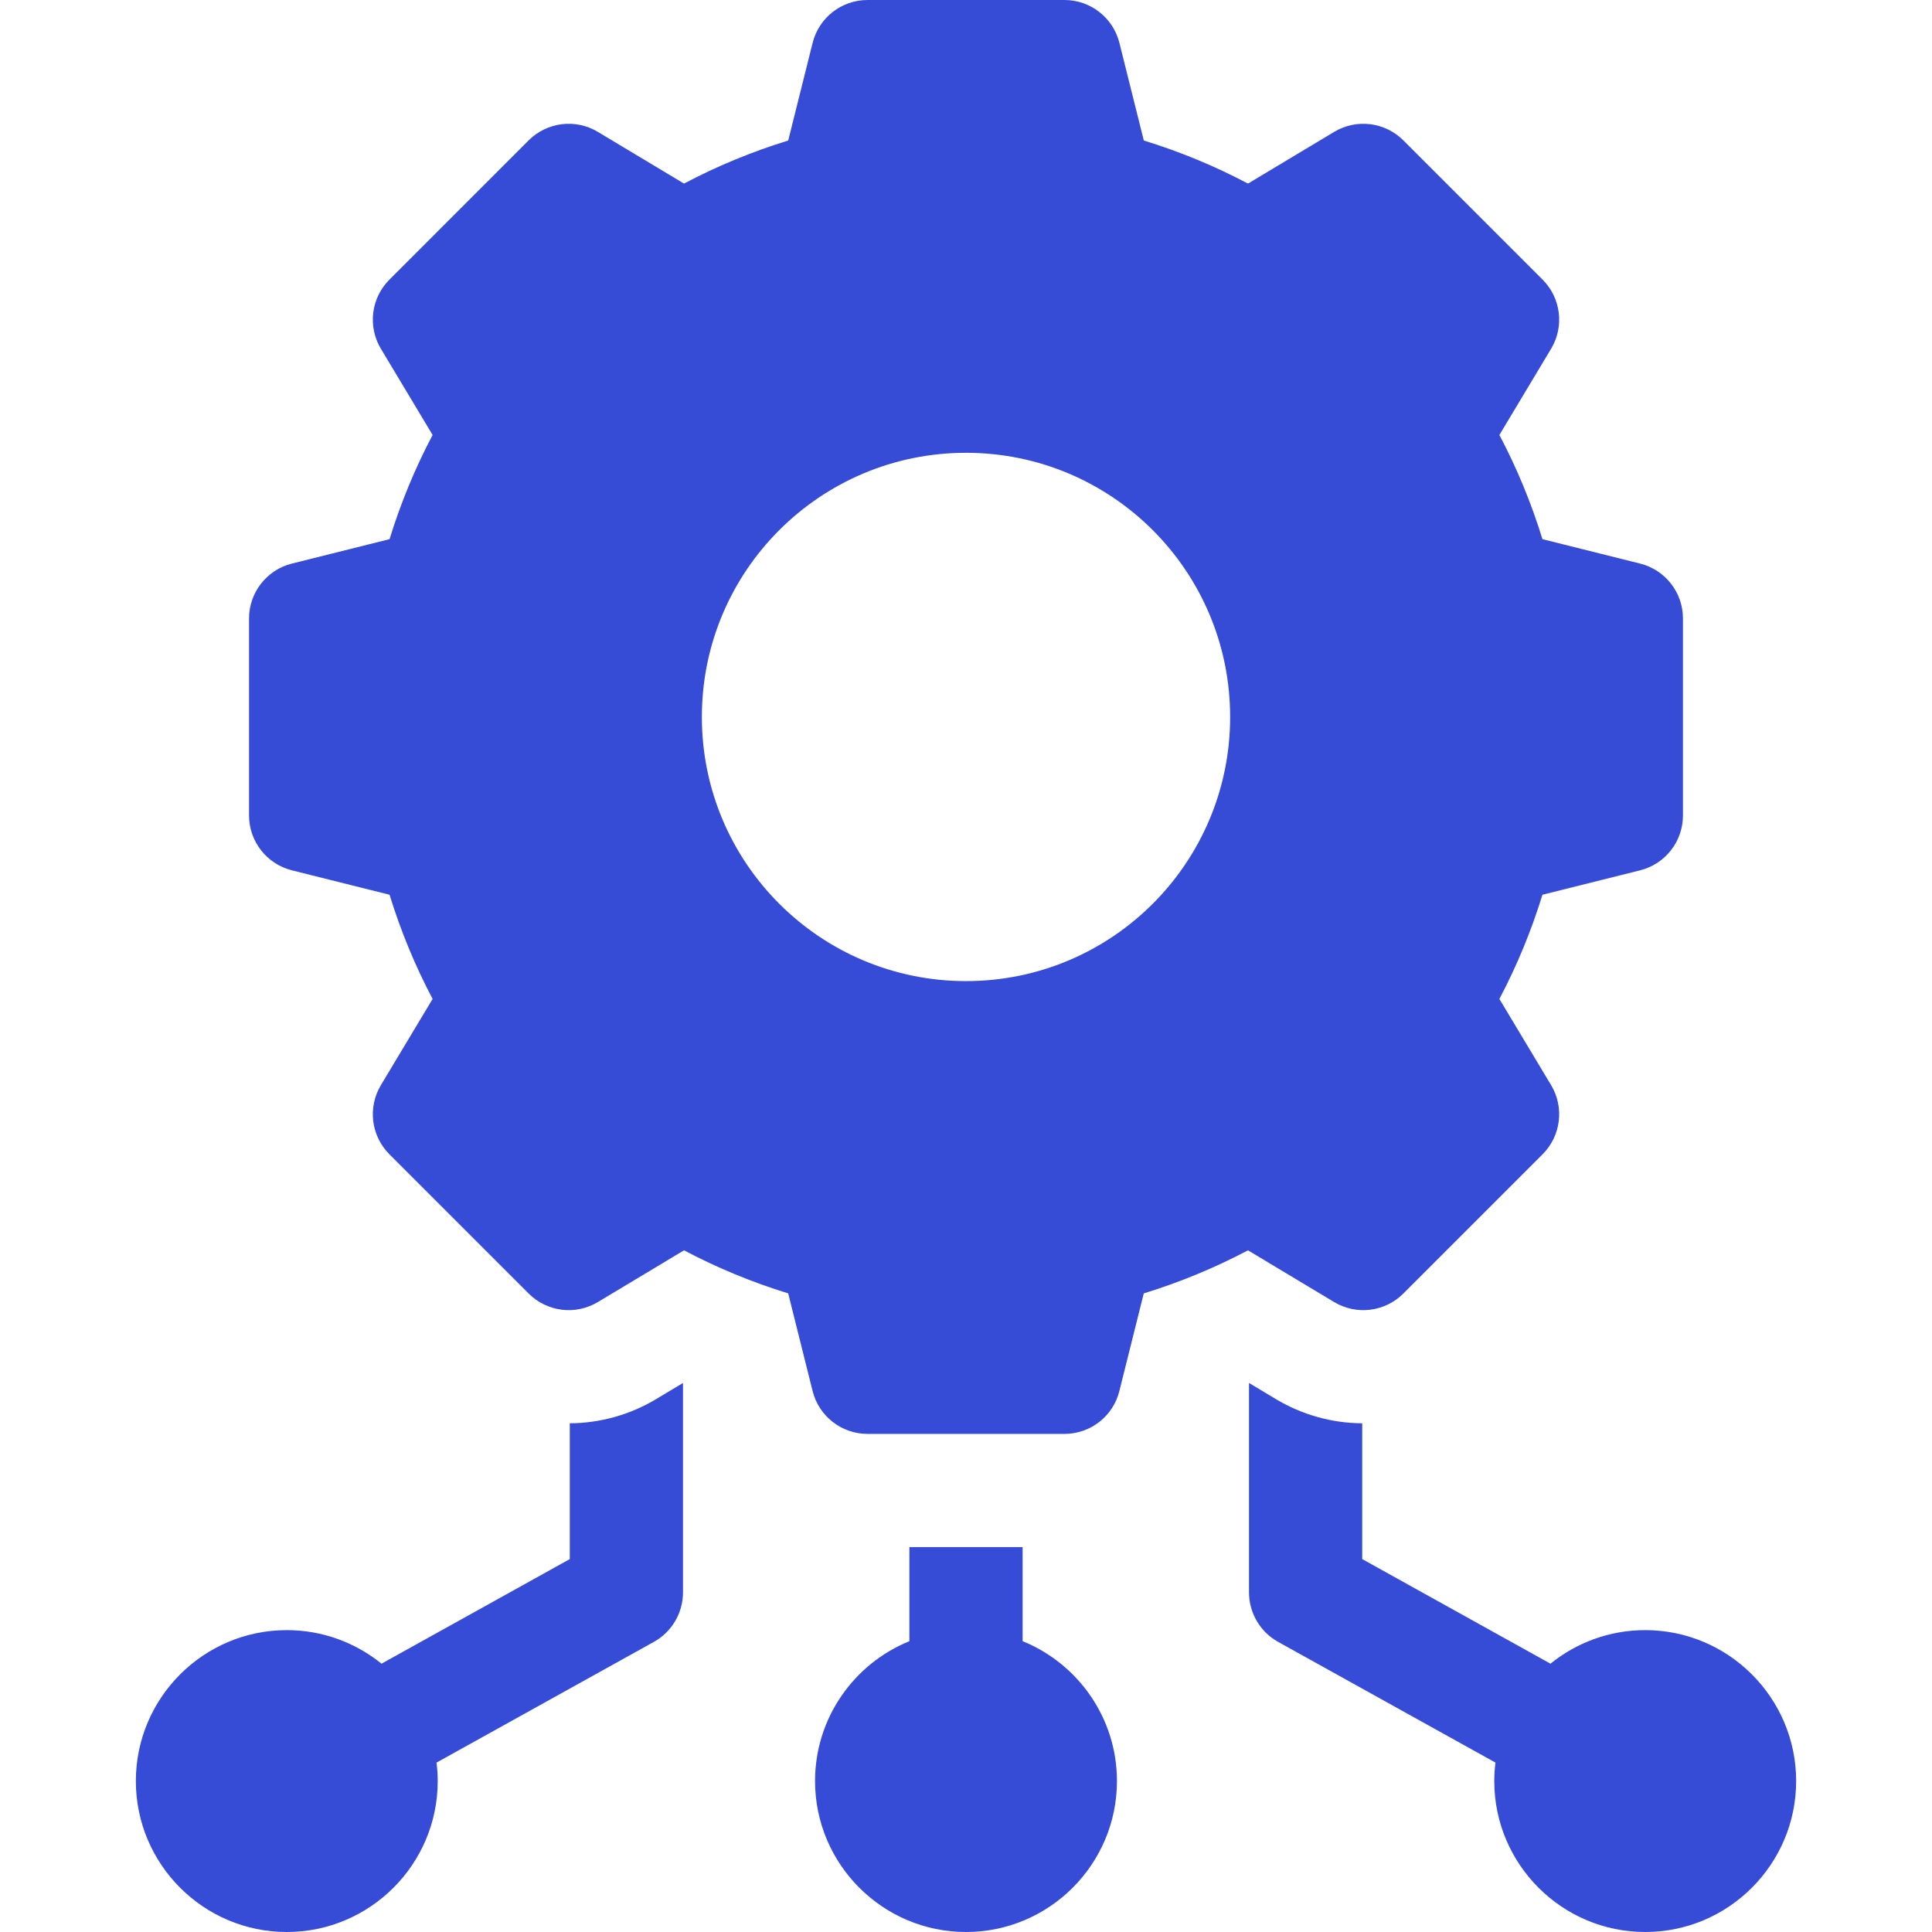
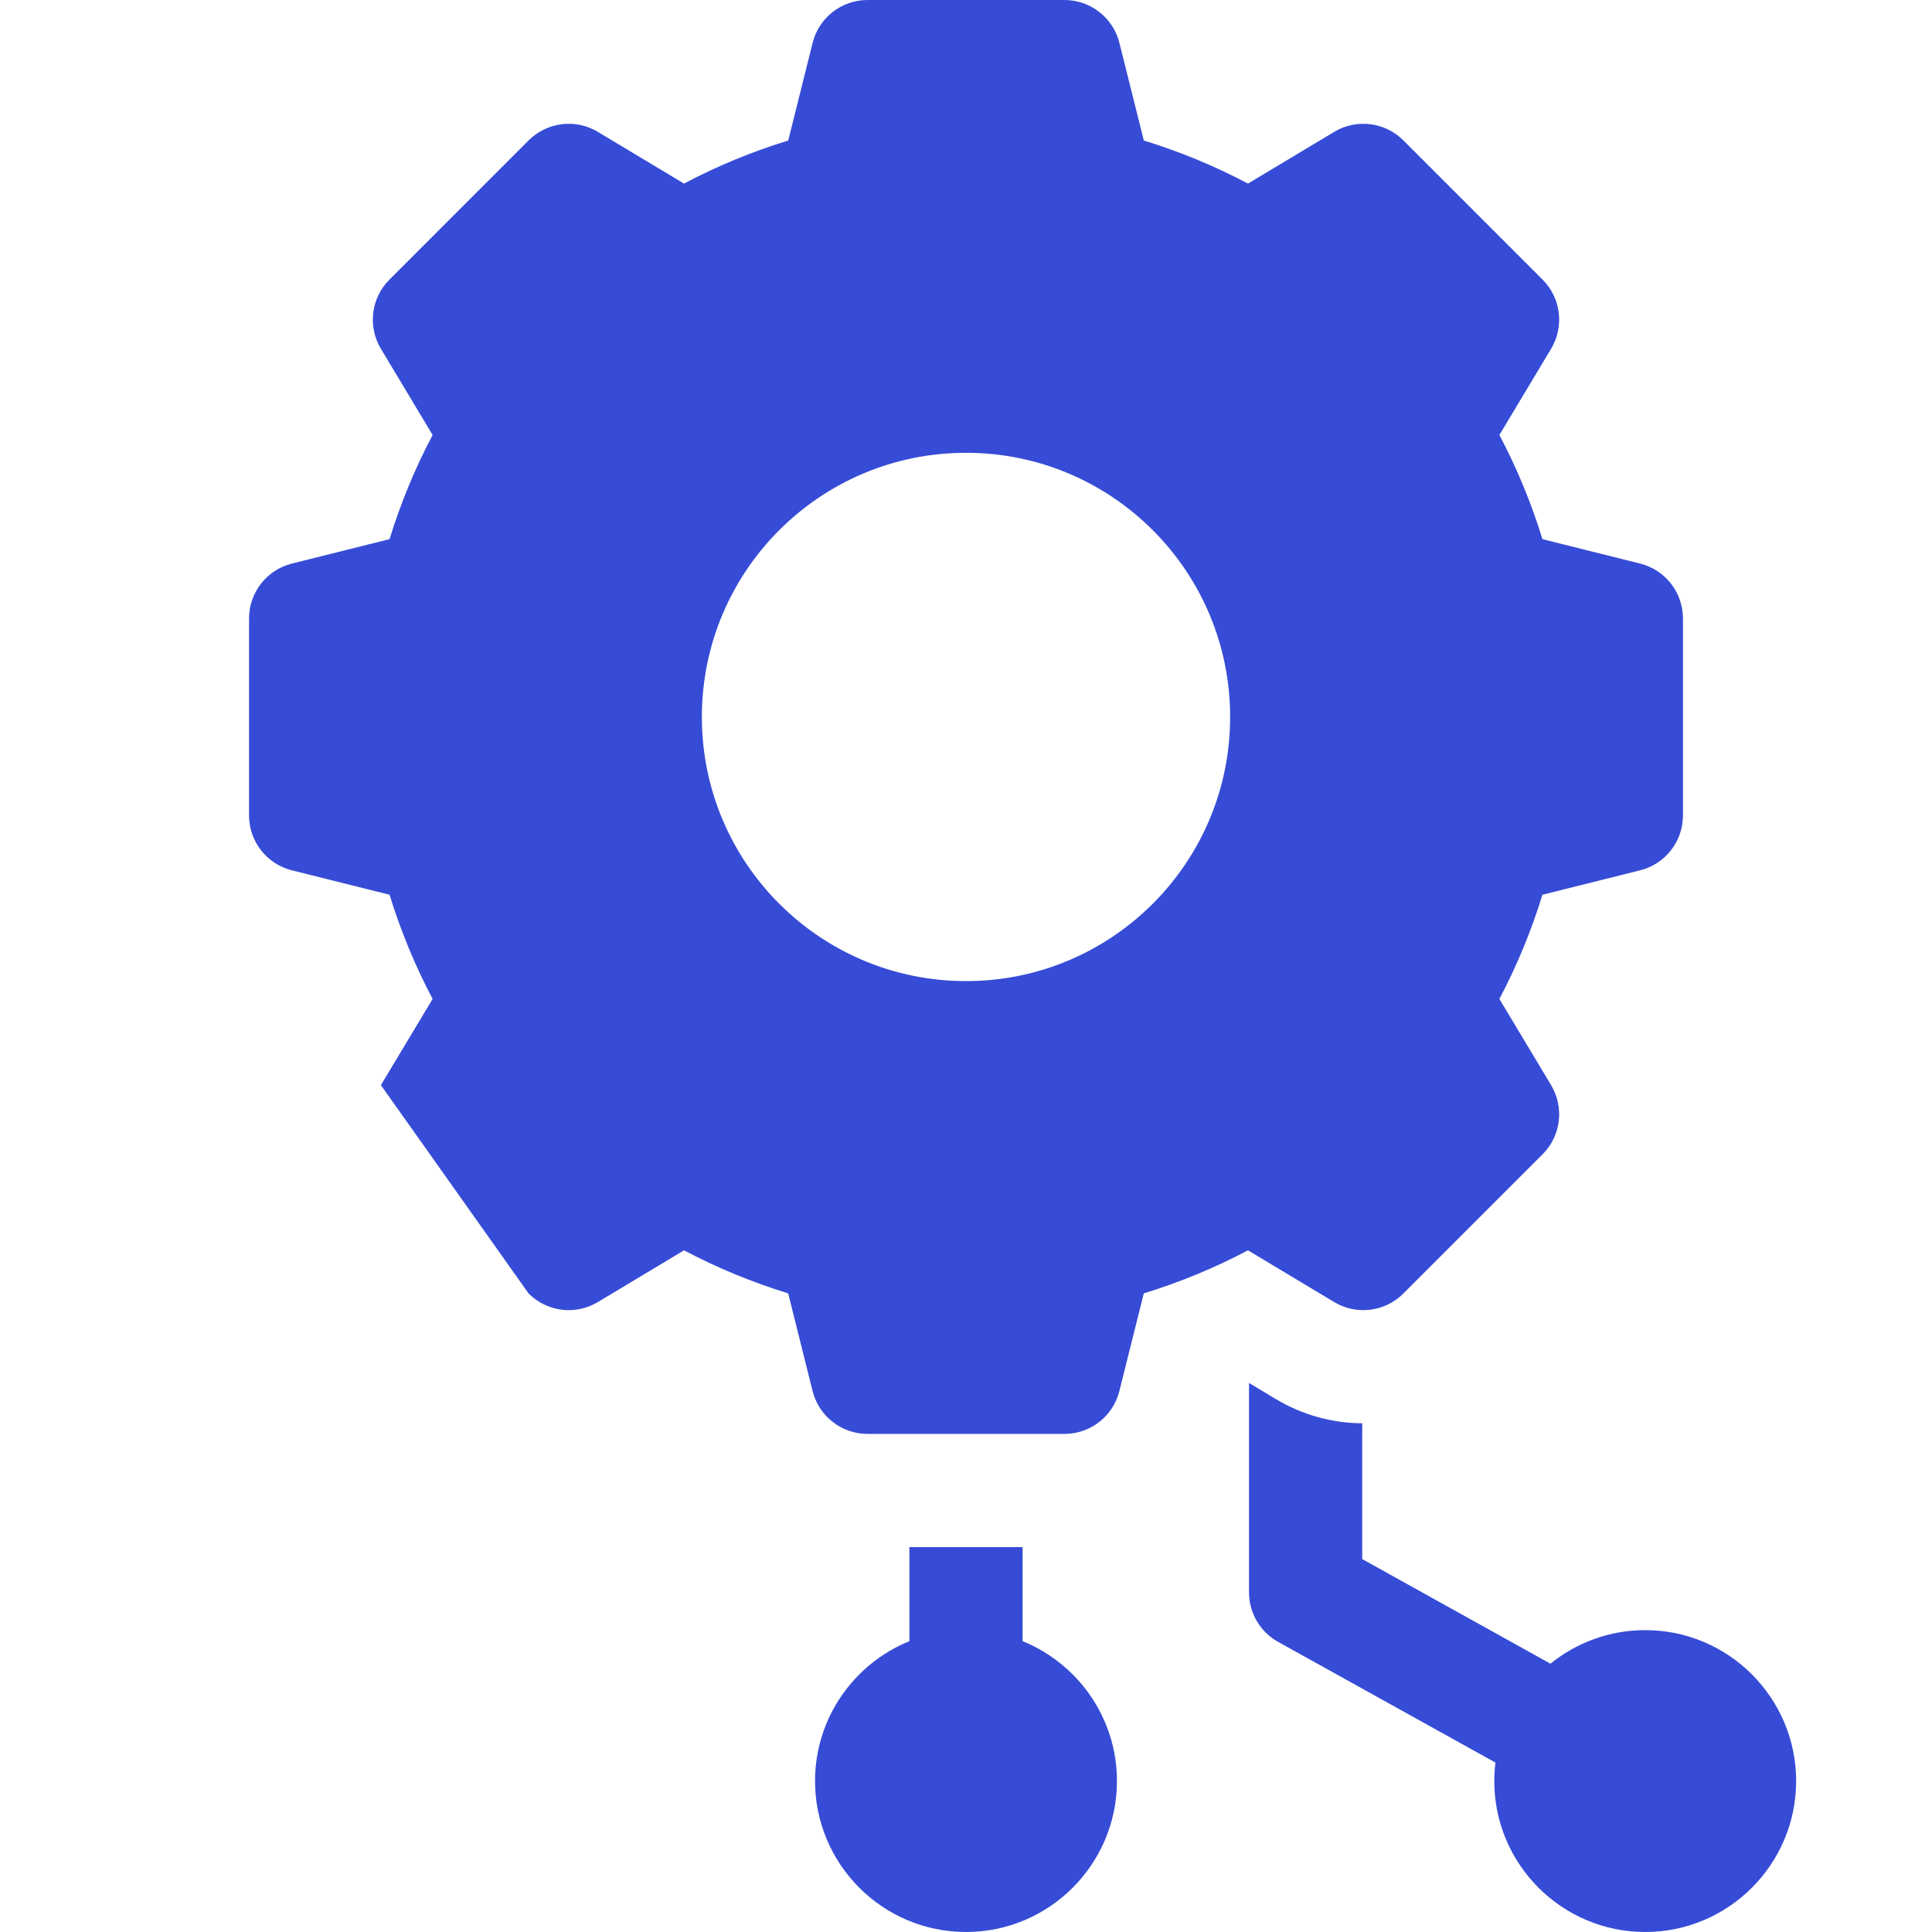
<svg xmlns="http://www.w3.org/2000/svg" width="60" height="60" viewBox="0 0 60 60" fill="none">
-   <path d="M17.695 44.202V48.419L11.848 51.667C11.043 51.016 10.02 50.625 8.906 50.625C6.322 50.625 4.219 52.728 4.219 55.312C4.219 57.897 6.322 60 8.906 60C11.491 60 13.594 57.897 13.594 55.312C13.594 55.118 13.581 54.927 13.557 54.739L20.307 50.99C20.865 50.68 21.211 50.091 21.211 49.453V42.949L20.375 43.451C19.565 43.937 18.639 44.196 17.695 44.202Z" fill="#364CD6" />
  <path d="M31.758 50.968V48.047H28.242V50.968C26.526 51.665 25.312 53.349 25.312 55.312C25.312 57.897 27.415 60 30 60C32.585 60 34.688 57.897 34.688 55.312C34.688 53.349 33.474 51.665 31.758 50.968Z" fill="#364CD6" />
  <path d="M51.094 50.625C49.98 50.625 48.957 51.016 48.151 51.667L42.305 48.419V44.202C41.361 44.196 40.435 43.937 39.626 43.451L38.789 42.949V49.453C38.789 50.091 39.135 50.68 39.693 50.99L46.443 54.739C46.419 54.927 46.406 55.118 46.406 55.312C46.406 57.897 48.509 60 51.094 60C53.678 60 55.781 57.897 55.781 55.312C55.781 52.728 53.678 50.625 51.094 50.625Z" fill="#364CD6" />
-   <path d="M43.582 40.172L47.907 35.847C48.477 35.277 48.586 34.392 48.171 33.7L46.565 31.023C47.109 29.994 47.556 28.91 47.902 27.787L50.934 27.029C51.717 26.834 52.266 26.13 52.266 25.324V19.207C52.266 18.401 51.717 17.698 50.934 17.502L47.902 16.744C47.556 15.621 47.109 14.537 46.565 13.509L48.171 10.831C48.586 10.139 48.477 9.254 47.907 8.684L43.582 4.359C43.012 3.789 42.126 3.68 41.435 4.095L38.757 5.701C37.728 5.157 36.645 4.709 35.522 4.364L34.764 1.331C34.568 0.549 33.865 0 33.058 0H26.942C26.135 0 25.432 0.549 25.237 1.331L24.479 4.364C23.356 4.709 22.272 5.157 21.243 5.701L18.566 4.095C17.874 3.68 16.989 3.789 16.418 4.359L12.094 8.684C11.523 9.254 11.414 10.139 11.829 10.831L13.435 13.509C12.891 14.537 12.444 15.621 12.098 16.744L9.066 17.502C8.283 17.698 7.734 18.401 7.734 19.207V25.324C7.734 26.13 8.283 26.834 9.066 27.029L12.098 27.787C12.444 28.91 12.891 29.994 13.435 31.023L11.829 33.7C11.414 34.392 11.523 35.277 12.093 35.847L16.418 40.172C16.989 40.743 17.874 40.852 18.566 40.437L21.243 38.83C22.272 39.374 23.356 39.822 24.478 40.167L25.236 43.2C25.432 43.982 26.135 44.531 26.942 44.531H33.058C33.865 44.531 34.568 43.983 34.763 43.2L35.521 40.167C36.644 39.822 37.728 39.374 38.757 38.83L41.434 40.437C42.126 40.852 43.011 40.743 43.582 40.172ZM30 30.469C25.47 30.469 21.797 26.796 21.797 22.266C21.797 17.735 25.47 14.062 30 14.062C34.531 14.062 38.203 17.735 38.203 22.266C38.203 26.796 34.531 30.469 30 30.469Z" fill="#364CD6" />
+   <path d="M43.582 40.172L47.907 35.847C48.477 35.277 48.586 34.392 48.171 33.7L46.565 31.023C47.109 29.994 47.556 28.91 47.902 27.787L50.934 27.029C51.717 26.834 52.266 26.13 52.266 25.324V19.207C52.266 18.401 51.717 17.698 50.934 17.502L47.902 16.744C47.556 15.621 47.109 14.537 46.565 13.509L48.171 10.831C48.586 10.139 48.477 9.254 47.907 8.684L43.582 4.359C43.012 3.789 42.126 3.68 41.435 4.095L38.757 5.701C37.728 5.157 36.645 4.709 35.522 4.364L34.764 1.331C34.568 0.549 33.865 0 33.058 0H26.942C26.135 0 25.432 0.549 25.237 1.331L24.479 4.364C23.356 4.709 22.272 5.157 21.243 5.701L18.566 4.095C17.874 3.68 16.989 3.789 16.418 4.359L12.094 8.684C11.523 9.254 11.414 10.139 11.829 10.831L13.435 13.509C12.891 14.537 12.444 15.621 12.098 16.744L9.066 17.502C8.283 17.698 7.734 18.401 7.734 19.207V25.324C7.734 26.13 8.283 26.834 9.066 27.029L12.098 27.787C12.444 28.91 12.891 29.994 13.435 31.023L11.829 33.7L16.418 40.172C16.989 40.743 17.874 40.852 18.566 40.437L21.243 38.83C22.272 39.374 23.356 39.822 24.478 40.167L25.236 43.2C25.432 43.982 26.135 44.531 26.942 44.531H33.058C33.865 44.531 34.568 43.983 34.763 43.2L35.521 40.167C36.644 39.822 37.728 39.374 38.757 38.83L41.434 40.437C42.126 40.852 43.011 40.743 43.582 40.172ZM30 30.469C25.47 30.469 21.797 26.796 21.797 22.266C21.797 17.735 25.47 14.062 30 14.062C34.531 14.062 38.203 17.735 38.203 22.266C38.203 26.796 34.531 30.469 30 30.469Z" fill="#364CD6" />
</svg>